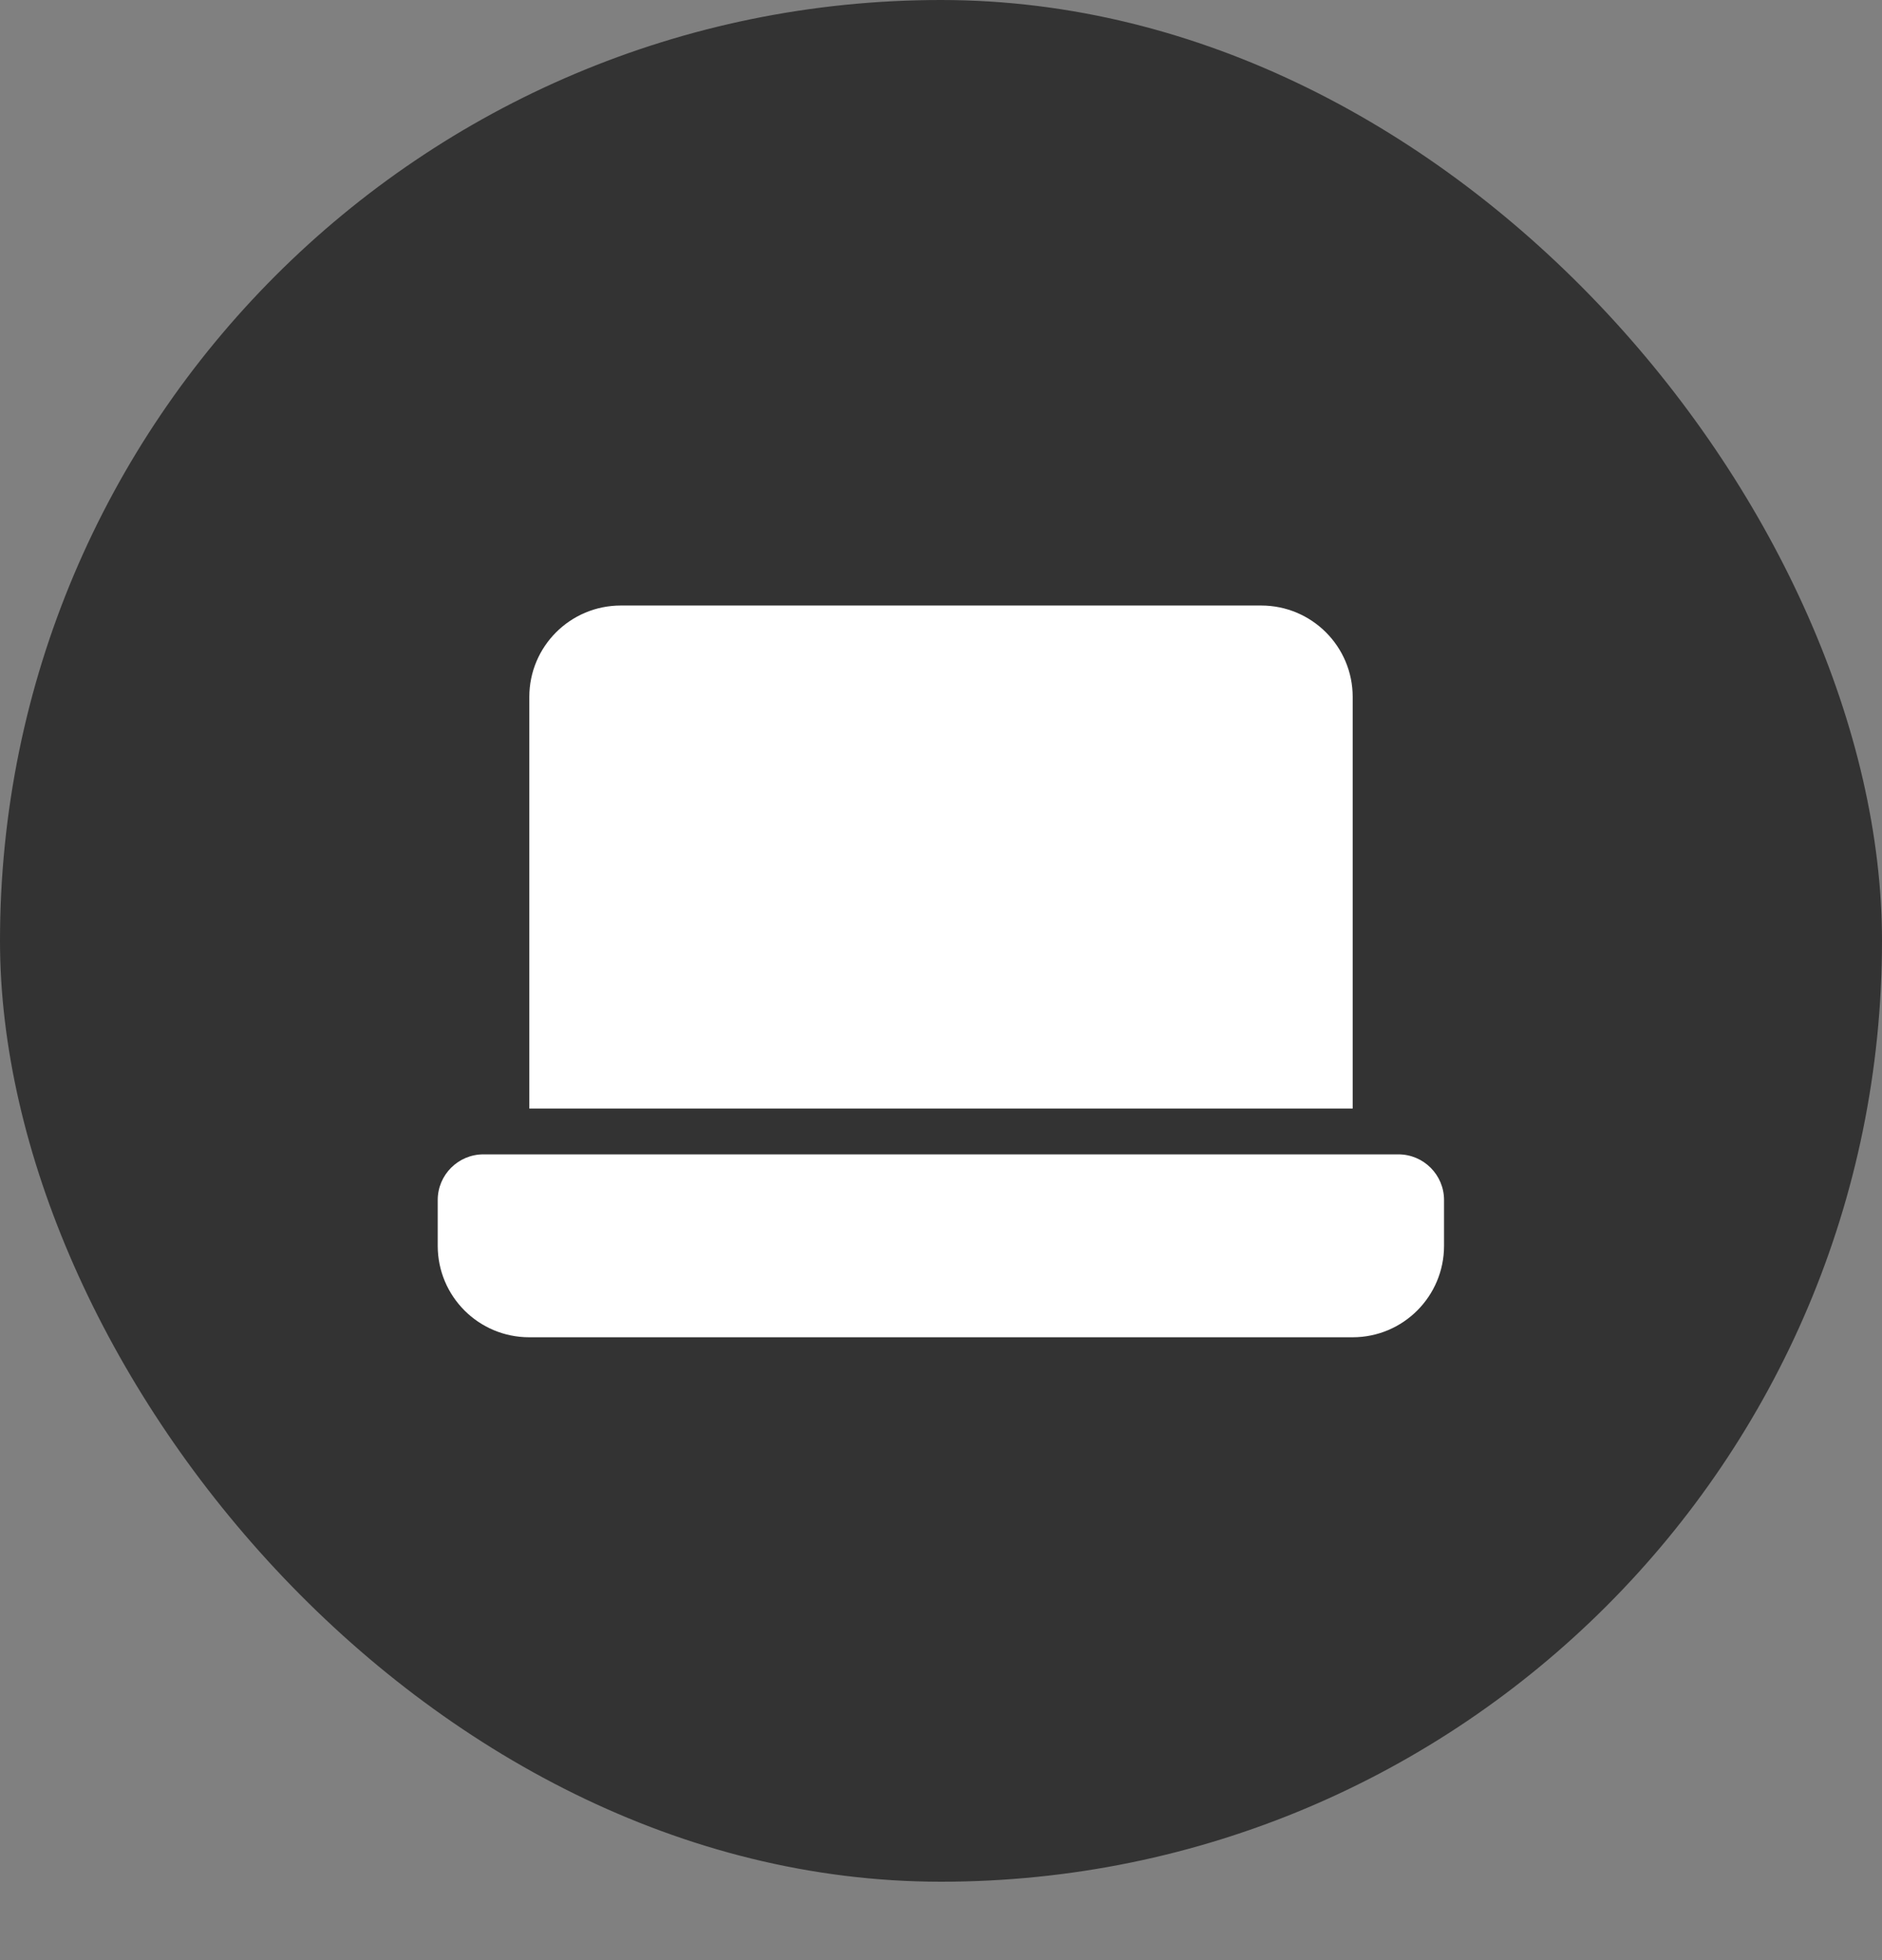
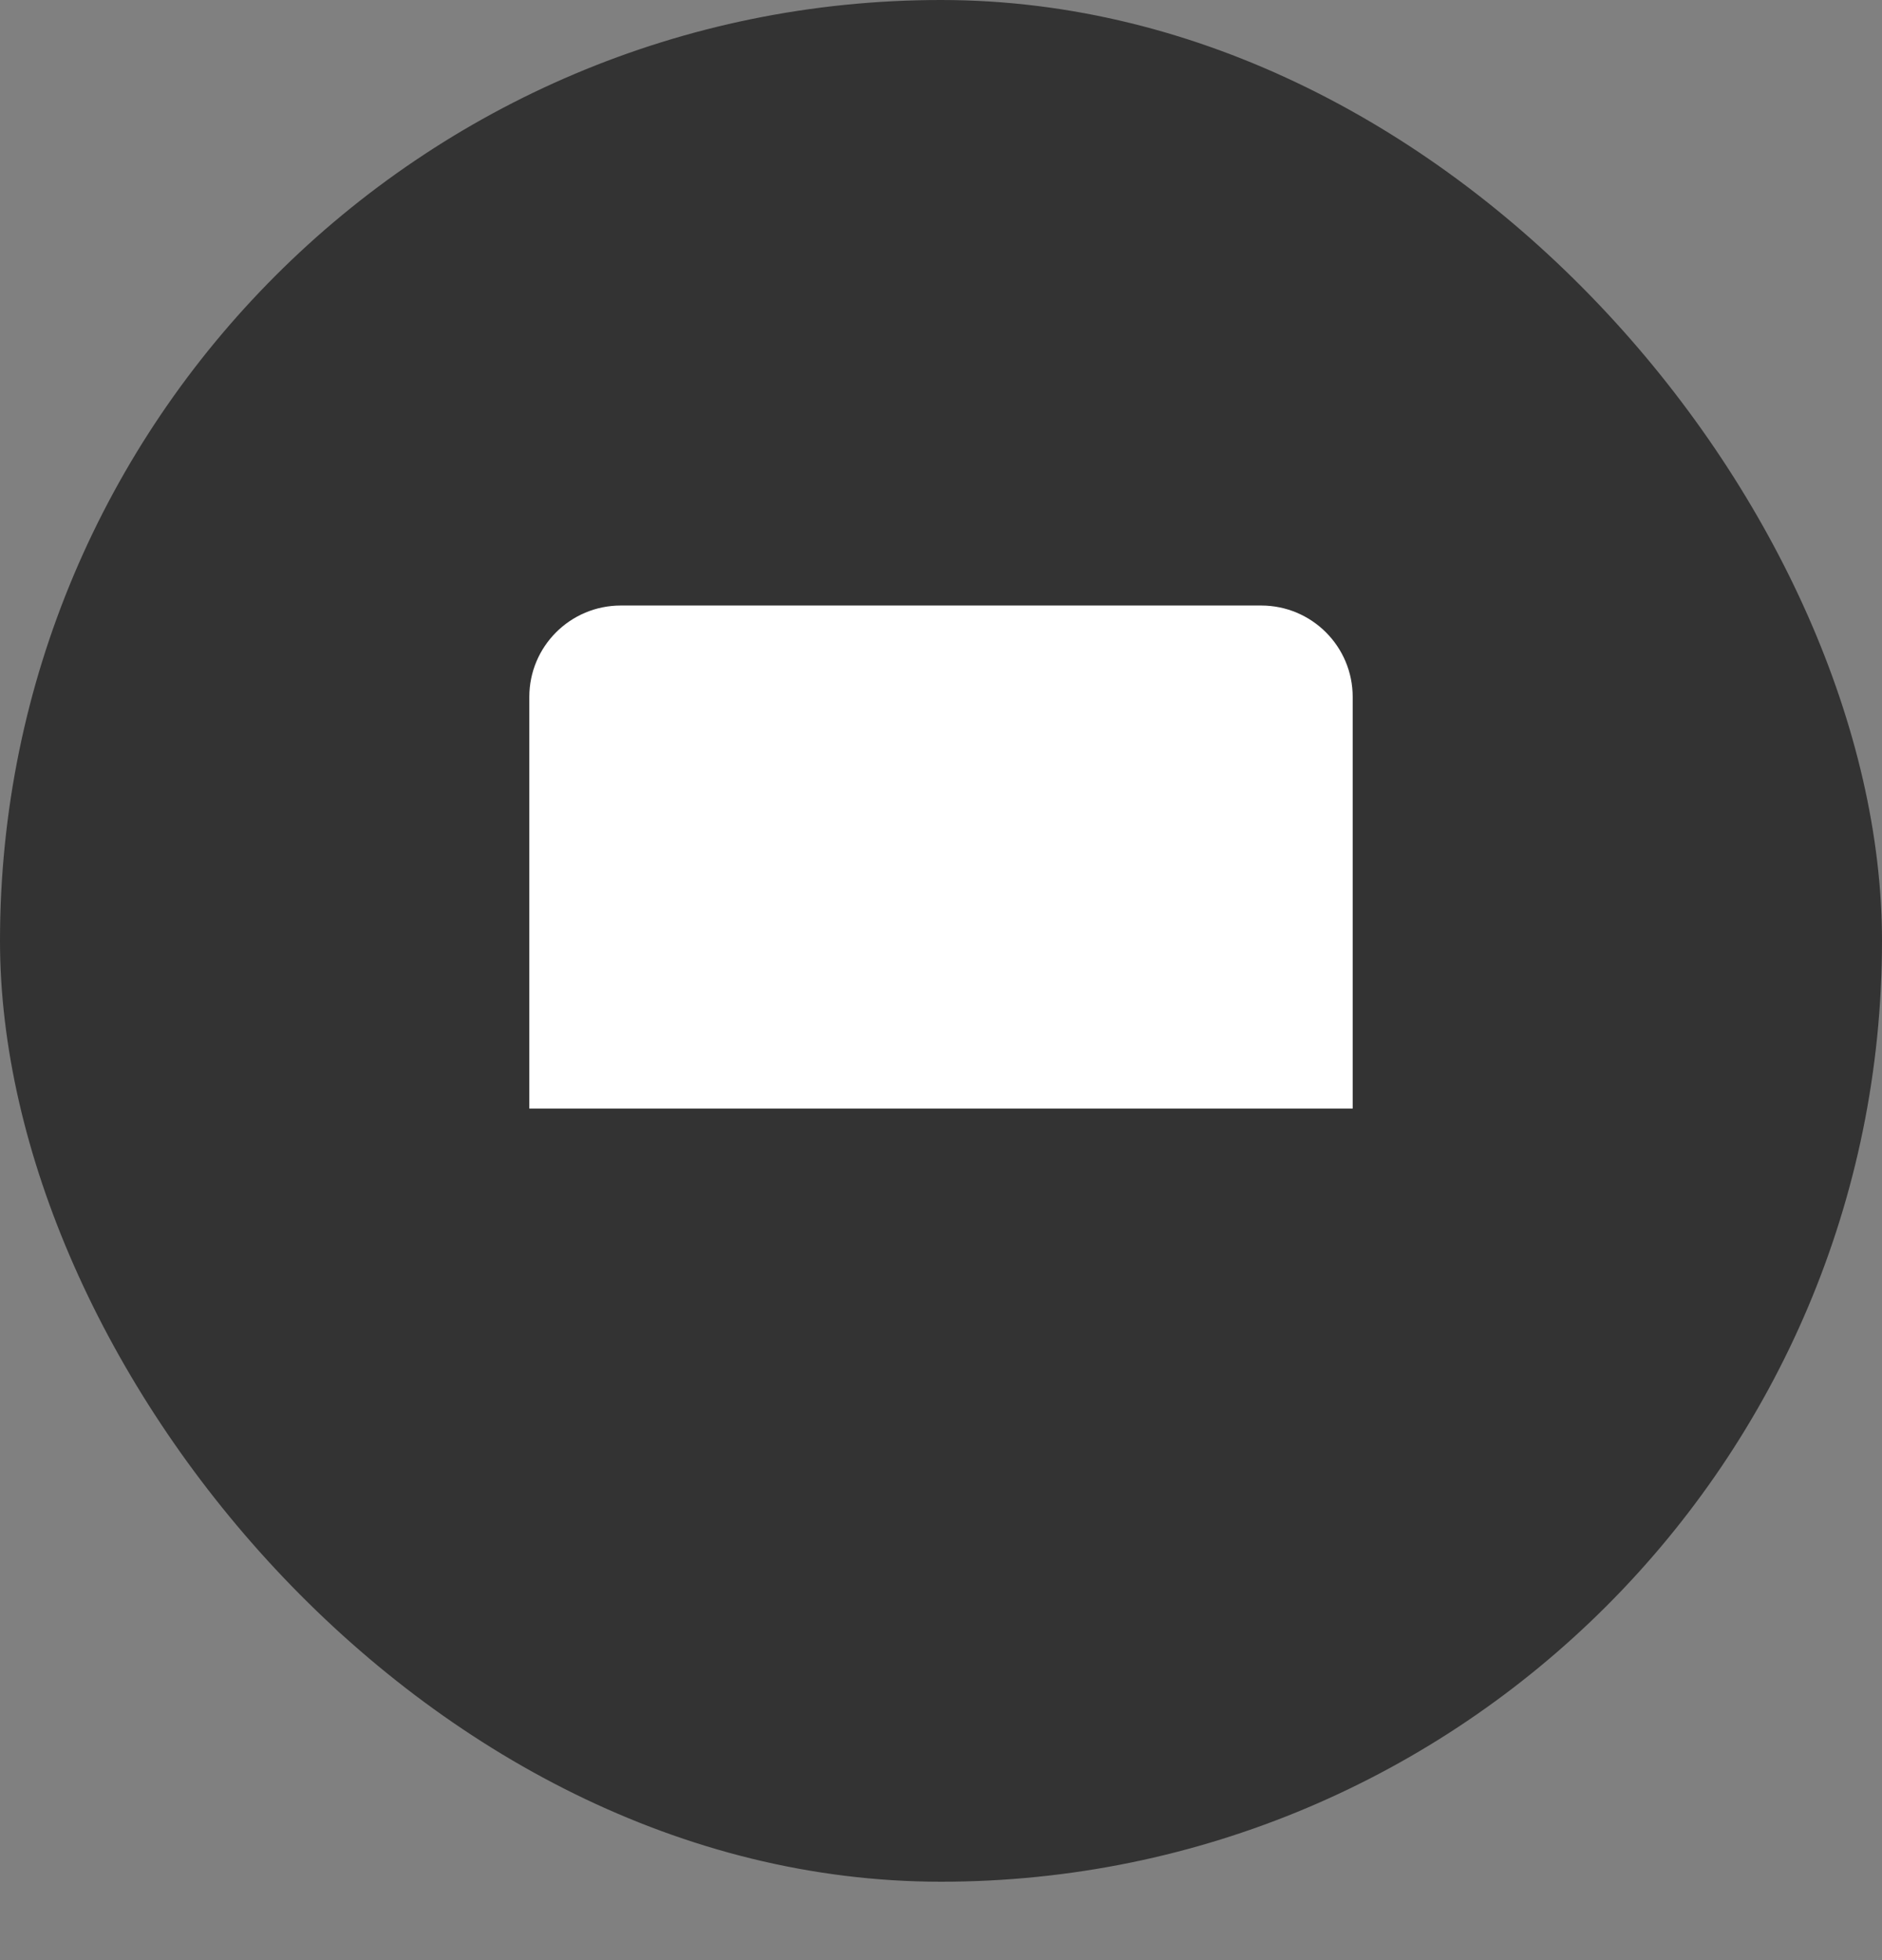
<svg xmlns="http://www.w3.org/2000/svg" width="24" height="25" viewBox="0 0 24 25" fill="none">
  <rect x="0" y="0" width="24" height="25" fill="#808080" stroke="none" />
  <rect width="24" height="24" rx="12" fill="#333333" />
  <path d="M6.75 8.889C6.75 8.245 7.272 7.723 7.917 7.723H16.083C16.728 7.723 17.25 8.245 17.25 8.889V14.139H6.75V8.889Z" fill="white" />
-   <path d="M5.582 15.306C5.582 14.984 5.843 14.723 6.165 14.723H17.832C18.154 14.723 18.415 14.984 18.415 15.306V15.889C18.415 16.534 17.893 17.056 17.249 17.056H6.749C6.104 17.056 5.582 16.534 5.582 15.889V15.306Z" fill="white" />
</svg>